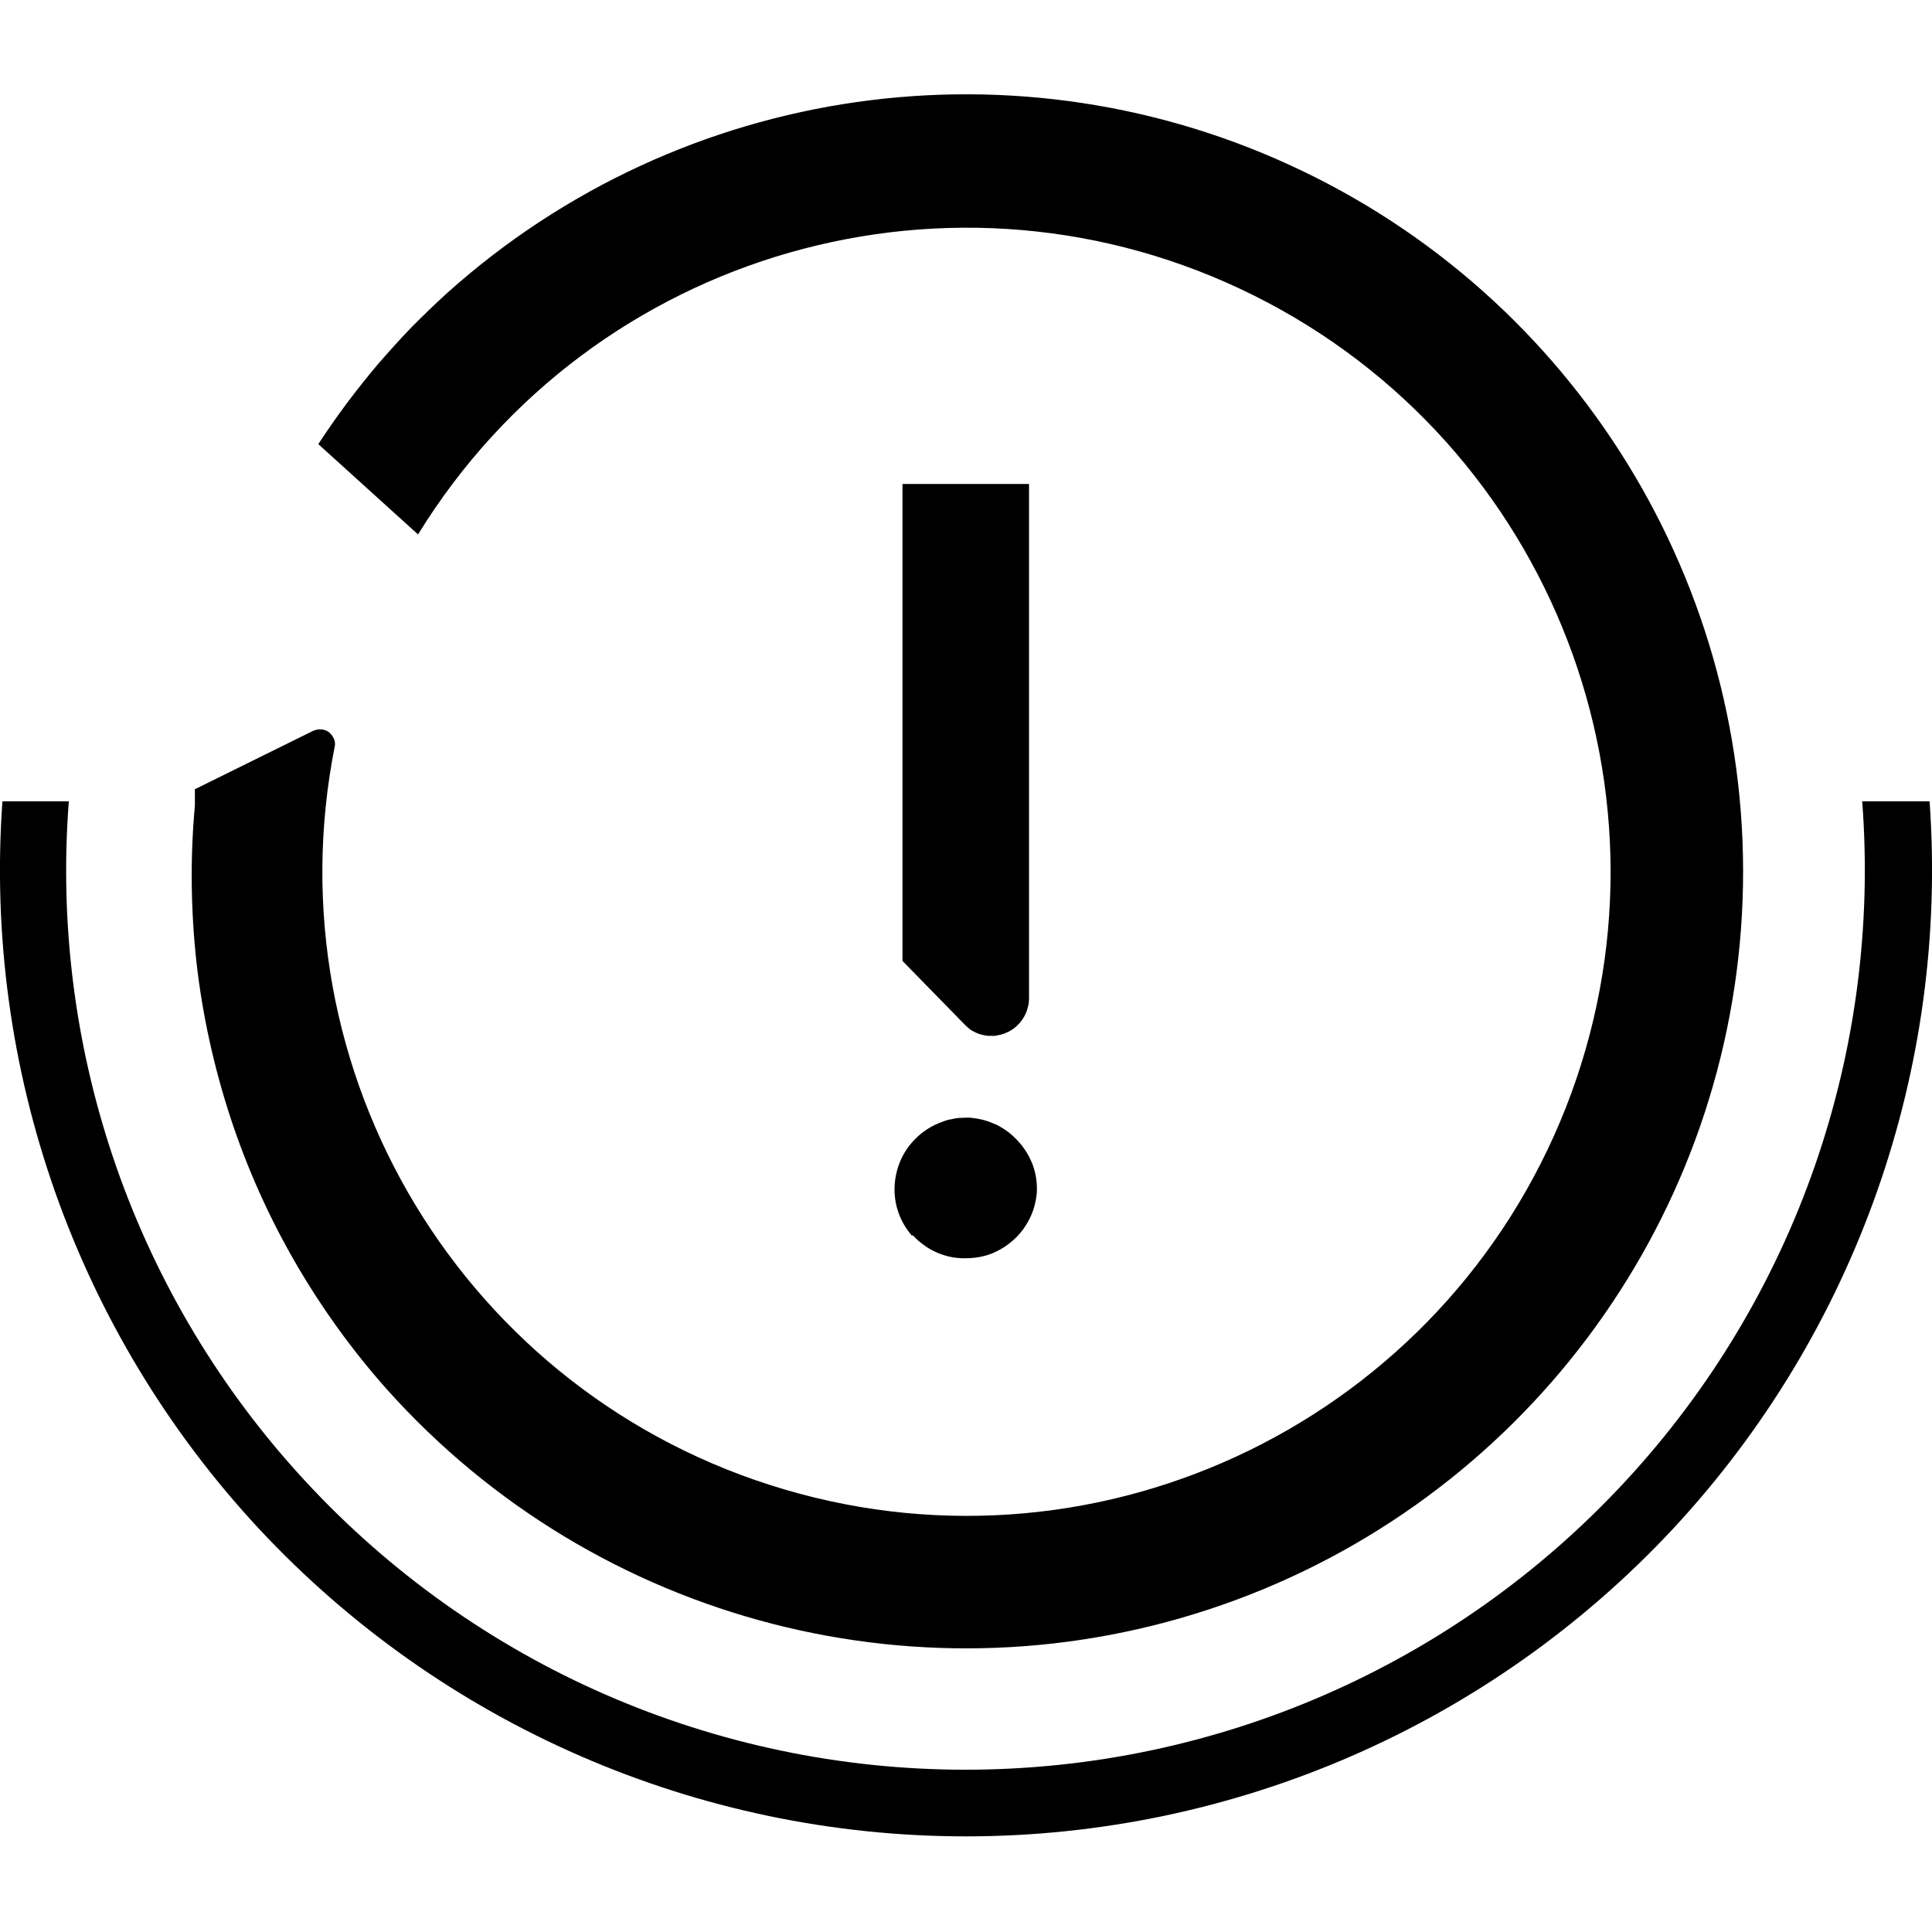
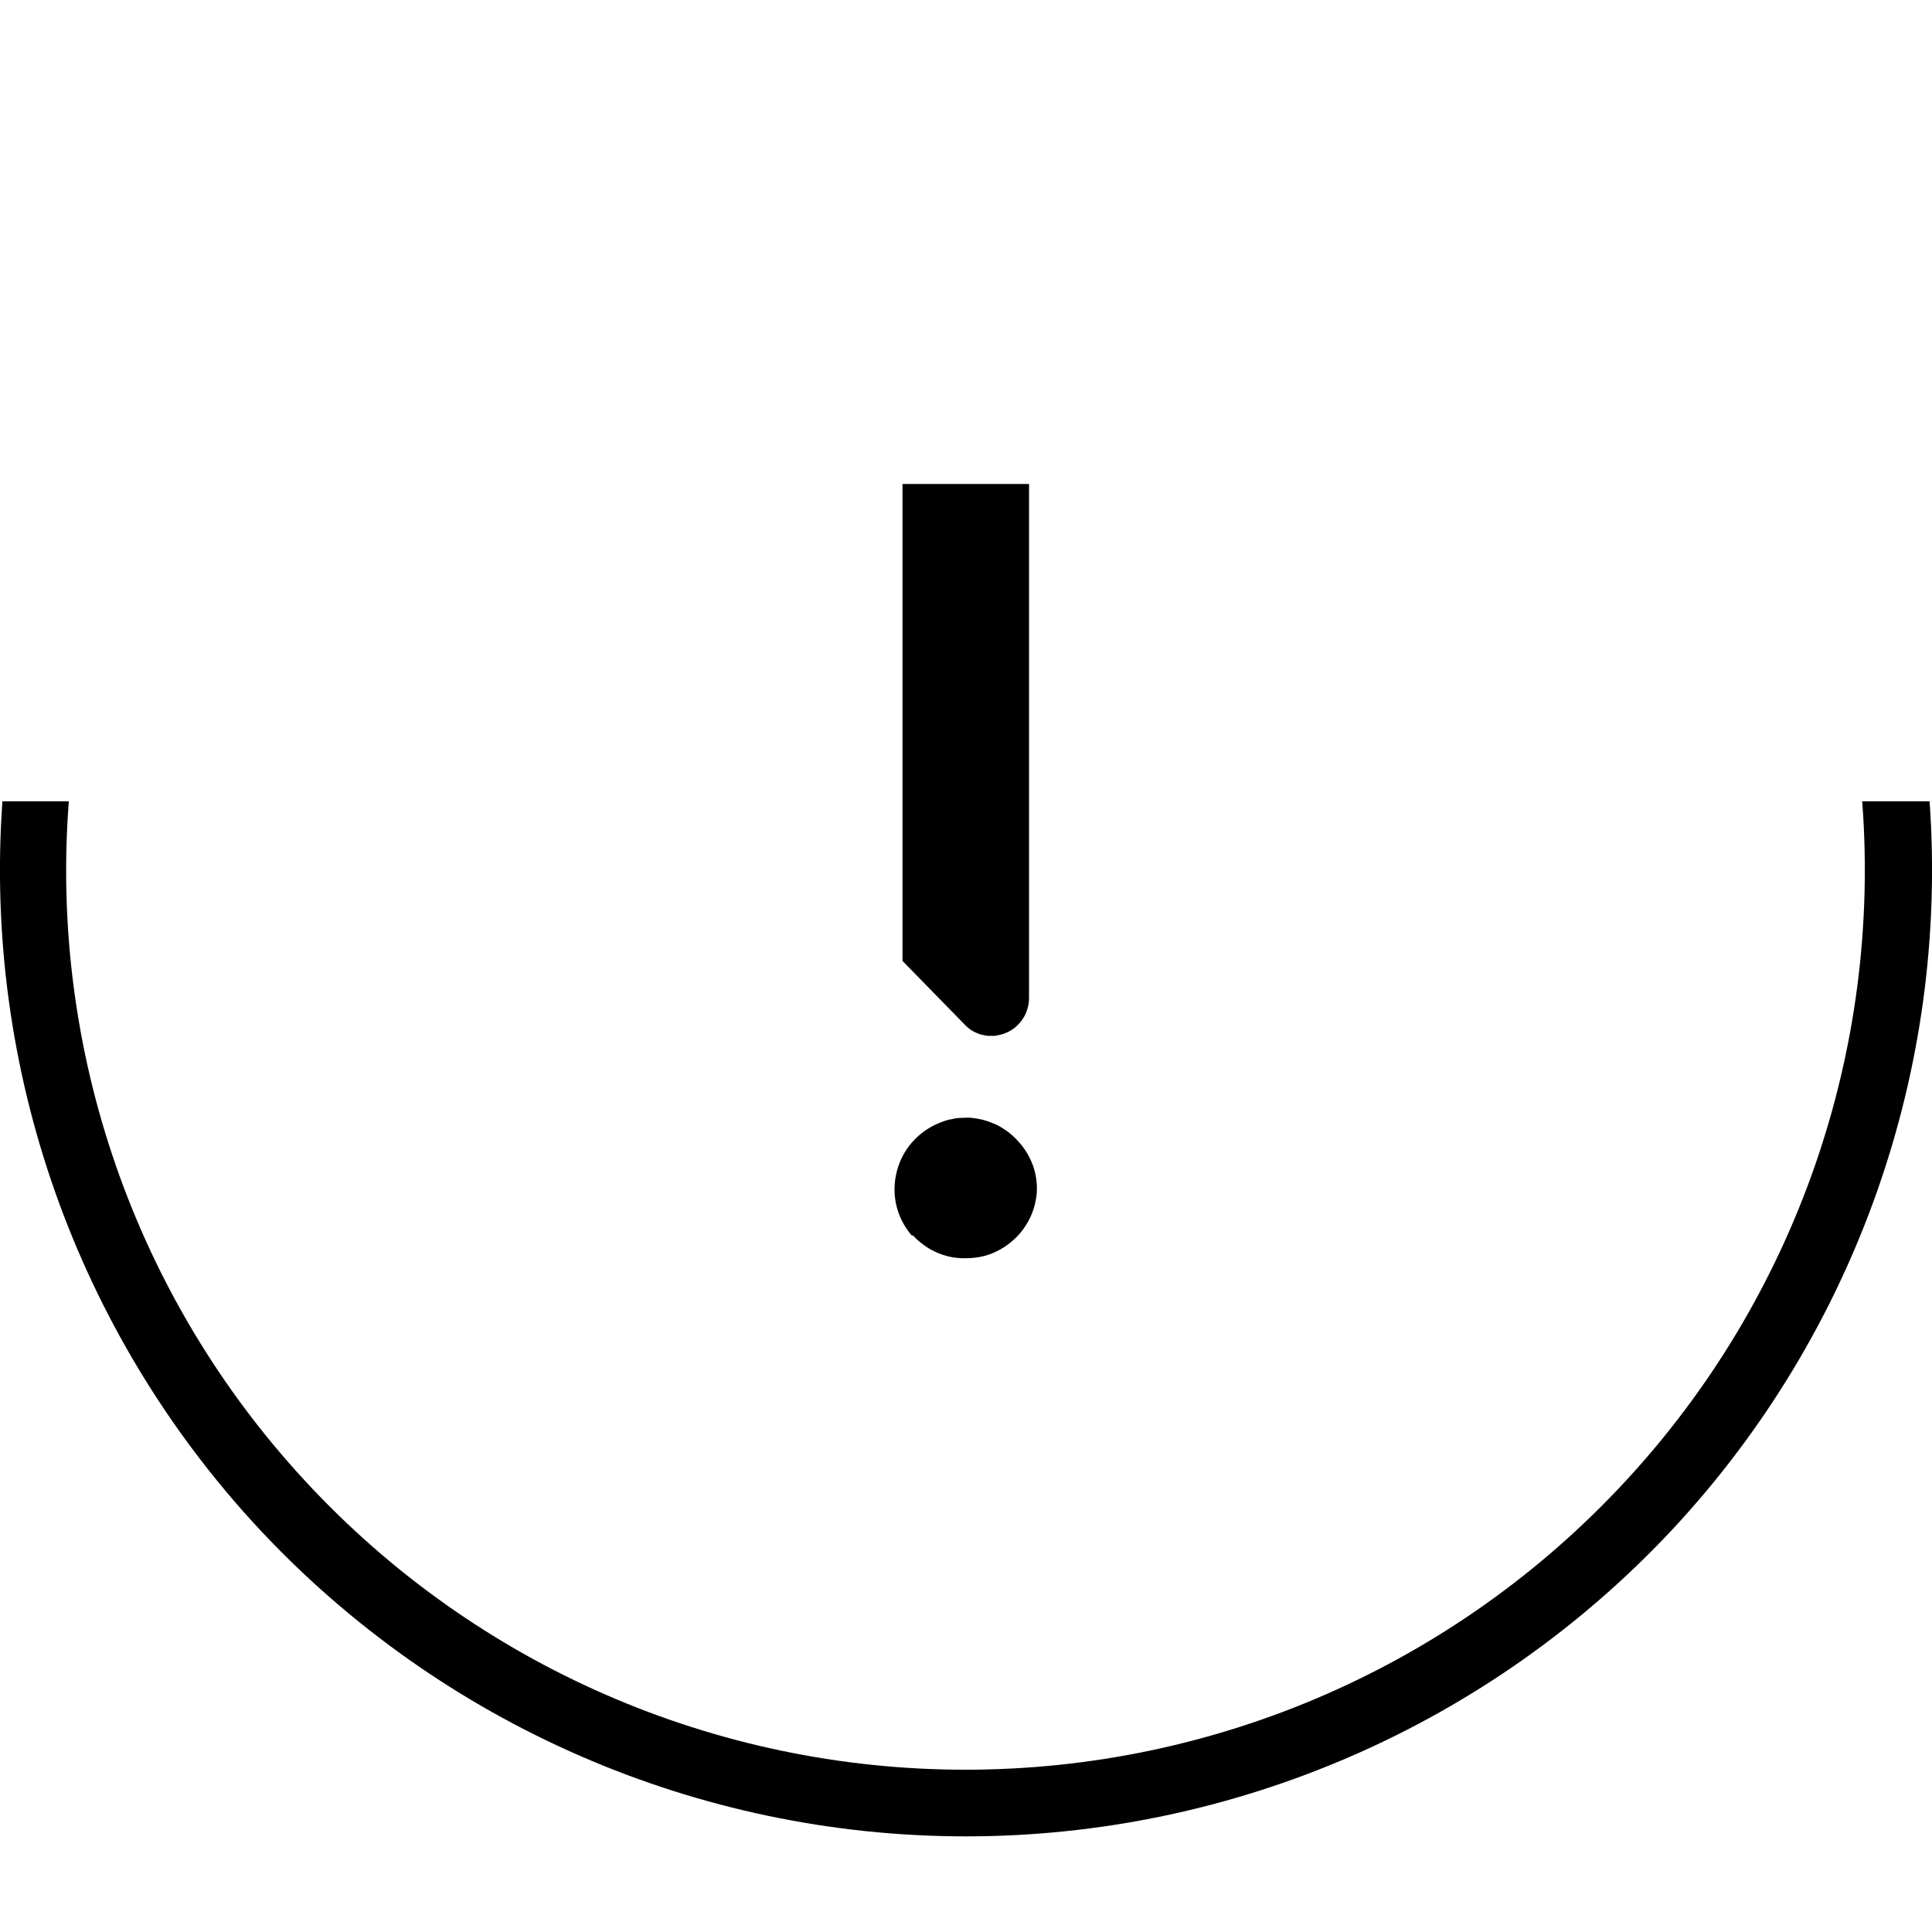
<svg xmlns="http://www.w3.org/2000/svg" viewBox="0 0 80 80" width="80" height="80">
  <style>
		tspan { white-space:pre }
		.shp0 { fill: #000000 } 
	</style>
  <path id="Layer" class="shp0" d="M79.9 33.18L77.11 33.18C77.9 43.53 74.35 53.73 67.3 61.34C60.25 68.96 50.35 73.28 39.98 73.28C29.6 73.28 19.7 68.96 12.65 61.34C5.6 53.73 2.05 43.53 2.85 33.18L0.1 33.18C-0.69 44.26 3.16 55.17 10.72 63.3C18.29 71.42 28.9 76.04 40 76.04C51.1 76.04 61.71 71.42 69.28 63.3C76.84 55.17 80.69 44.26 79.9 33.18Z" />
  <path id="Layer" class="shp0" d="M37.78 51.13C37.91 51.27 38.05 51.41 38.21 51.52C38.36 51.64 38.53 51.74 38.7 51.82C38.88 51.91 39.06 51.97 39.25 52.02C39.43 52.07 39.63 52.09 39.82 52.1L39.99 52.1C40.36 52.1 40.72 52.04 41.06 51.91C41.4 51.77 41.71 51.58 41.98 51.33C42.25 51.09 42.47 50.79 42.63 50.47C42.8 50.14 42.89 49.78 42.93 49.42C42.94 49.23 42.94 49.03 42.91 48.84C42.89 48.65 42.84 48.46 42.78 48.28C42.71 48.09 42.63 47.92 42.53 47.75C42.43 47.59 42.32 47.43 42.19 47.29C42.06 47.14 41.92 47.01 41.77 46.89C41.61 46.77 41.45 46.67 41.28 46.58C41.1 46.5 40.92 46.43 40.74 46.38C40.55 46.33 40.36 46.3 40.16 46.28C40.04 46.28 39.91 46.28 39.79 46.29C39.66 46.29 39.54 46.31 39.42 46.34C39.29 46.36 39.17 46.39 39.05 46.44C38.93 46.48 38.82 46.53 38.71 46.58C38.3 46.78 37.94 47.07 37.66 47.43C37.38 47.79 37.19 48.21 37.1 48.66C37.01 49.1 37.02 49.57 37.14 50.01C37.26 50.45 37.48 50.85 37.78 51.19L37.78 51.13Z" />
  <path id="Layer" class="shp0" d="M41.06 42.89C41.11 42.9 41.16 42.89 41.21 42.89C41.26 42.88 41.31 42.87 41.36 42.86C41.41 42.85 41.46 42.84 41.51 42.82C41.56 42.81 41.61 42.79 41.65 42.77C41.8 42.71 41.93 42.63 42.05 42.53C42.16 42.43 42.27 42.32 42.35 42.19C42.44 42.06 42.5 41.92 42.54 41.78C42.59 41.63 42.61 41.48 42.61 41.33L42.61 20.04L37.37 20.04L37.37 39.79L39.99 42.47C40.06 42.54 40.14 42.6 40.22 42.66C40.3 42.71 40.39 42.75 40.48 42.79C40.57 42.83 40.67 42.85 40.77 42.87C40.86 42.89 40.96 42.9 41.06 42.89L41.06 42.89Z" />
-   <path id="Layer" class="shp0" d="M16.02 57.53C24.7 67.23 38.37 70.75 50.65 66.44C62.93 62.13 71.41 50.85 72.13 37.86C72.84 24.86 65.66 12.71 53.93 7.08C42.2 1.44 28.23 3.43 18.53 12.12C18.02 12.58 17.53 13.06 17.04 13.55C16.56 14.05 16.1 14.56 15.65 15.08C15.21 15.6 14.78 16.14 14.36 16.7C13.95 17.25 13.56 17.81 13.18 18.39L17.31 22.13C24.55 10.36 39.57 6.07 51.93 12.24C64.29 18.41 69.89 33 64.84 45.86C59.78 58.71 45.75 65.58 32.5 61.68C19.24 57.78 11.16 44.41 13.87 30.86L13.87 30.86L13.87 30.86C13.88 30.75 13.86 30.64 13.8 30.54C13.75 30.44 13.67 30.35 13.58 30.29C13.48 30.23 13.37 30.2 13.26 30.2C13.14 30.2 13.03 30.23 12.93 30.28L8.07 32.68L8.07 33.36L8.07 33.36C7.87 35.53 7.9 37.72 8.14 39.89C8.39 42.06 8.86 44.19 9.54 46.27C10.22 48.34 11.11 50.34 12.2 52.23C13.29 54.12 14.57 55.9 16.02 57.53L16.02 57.53Z" />
</svg>